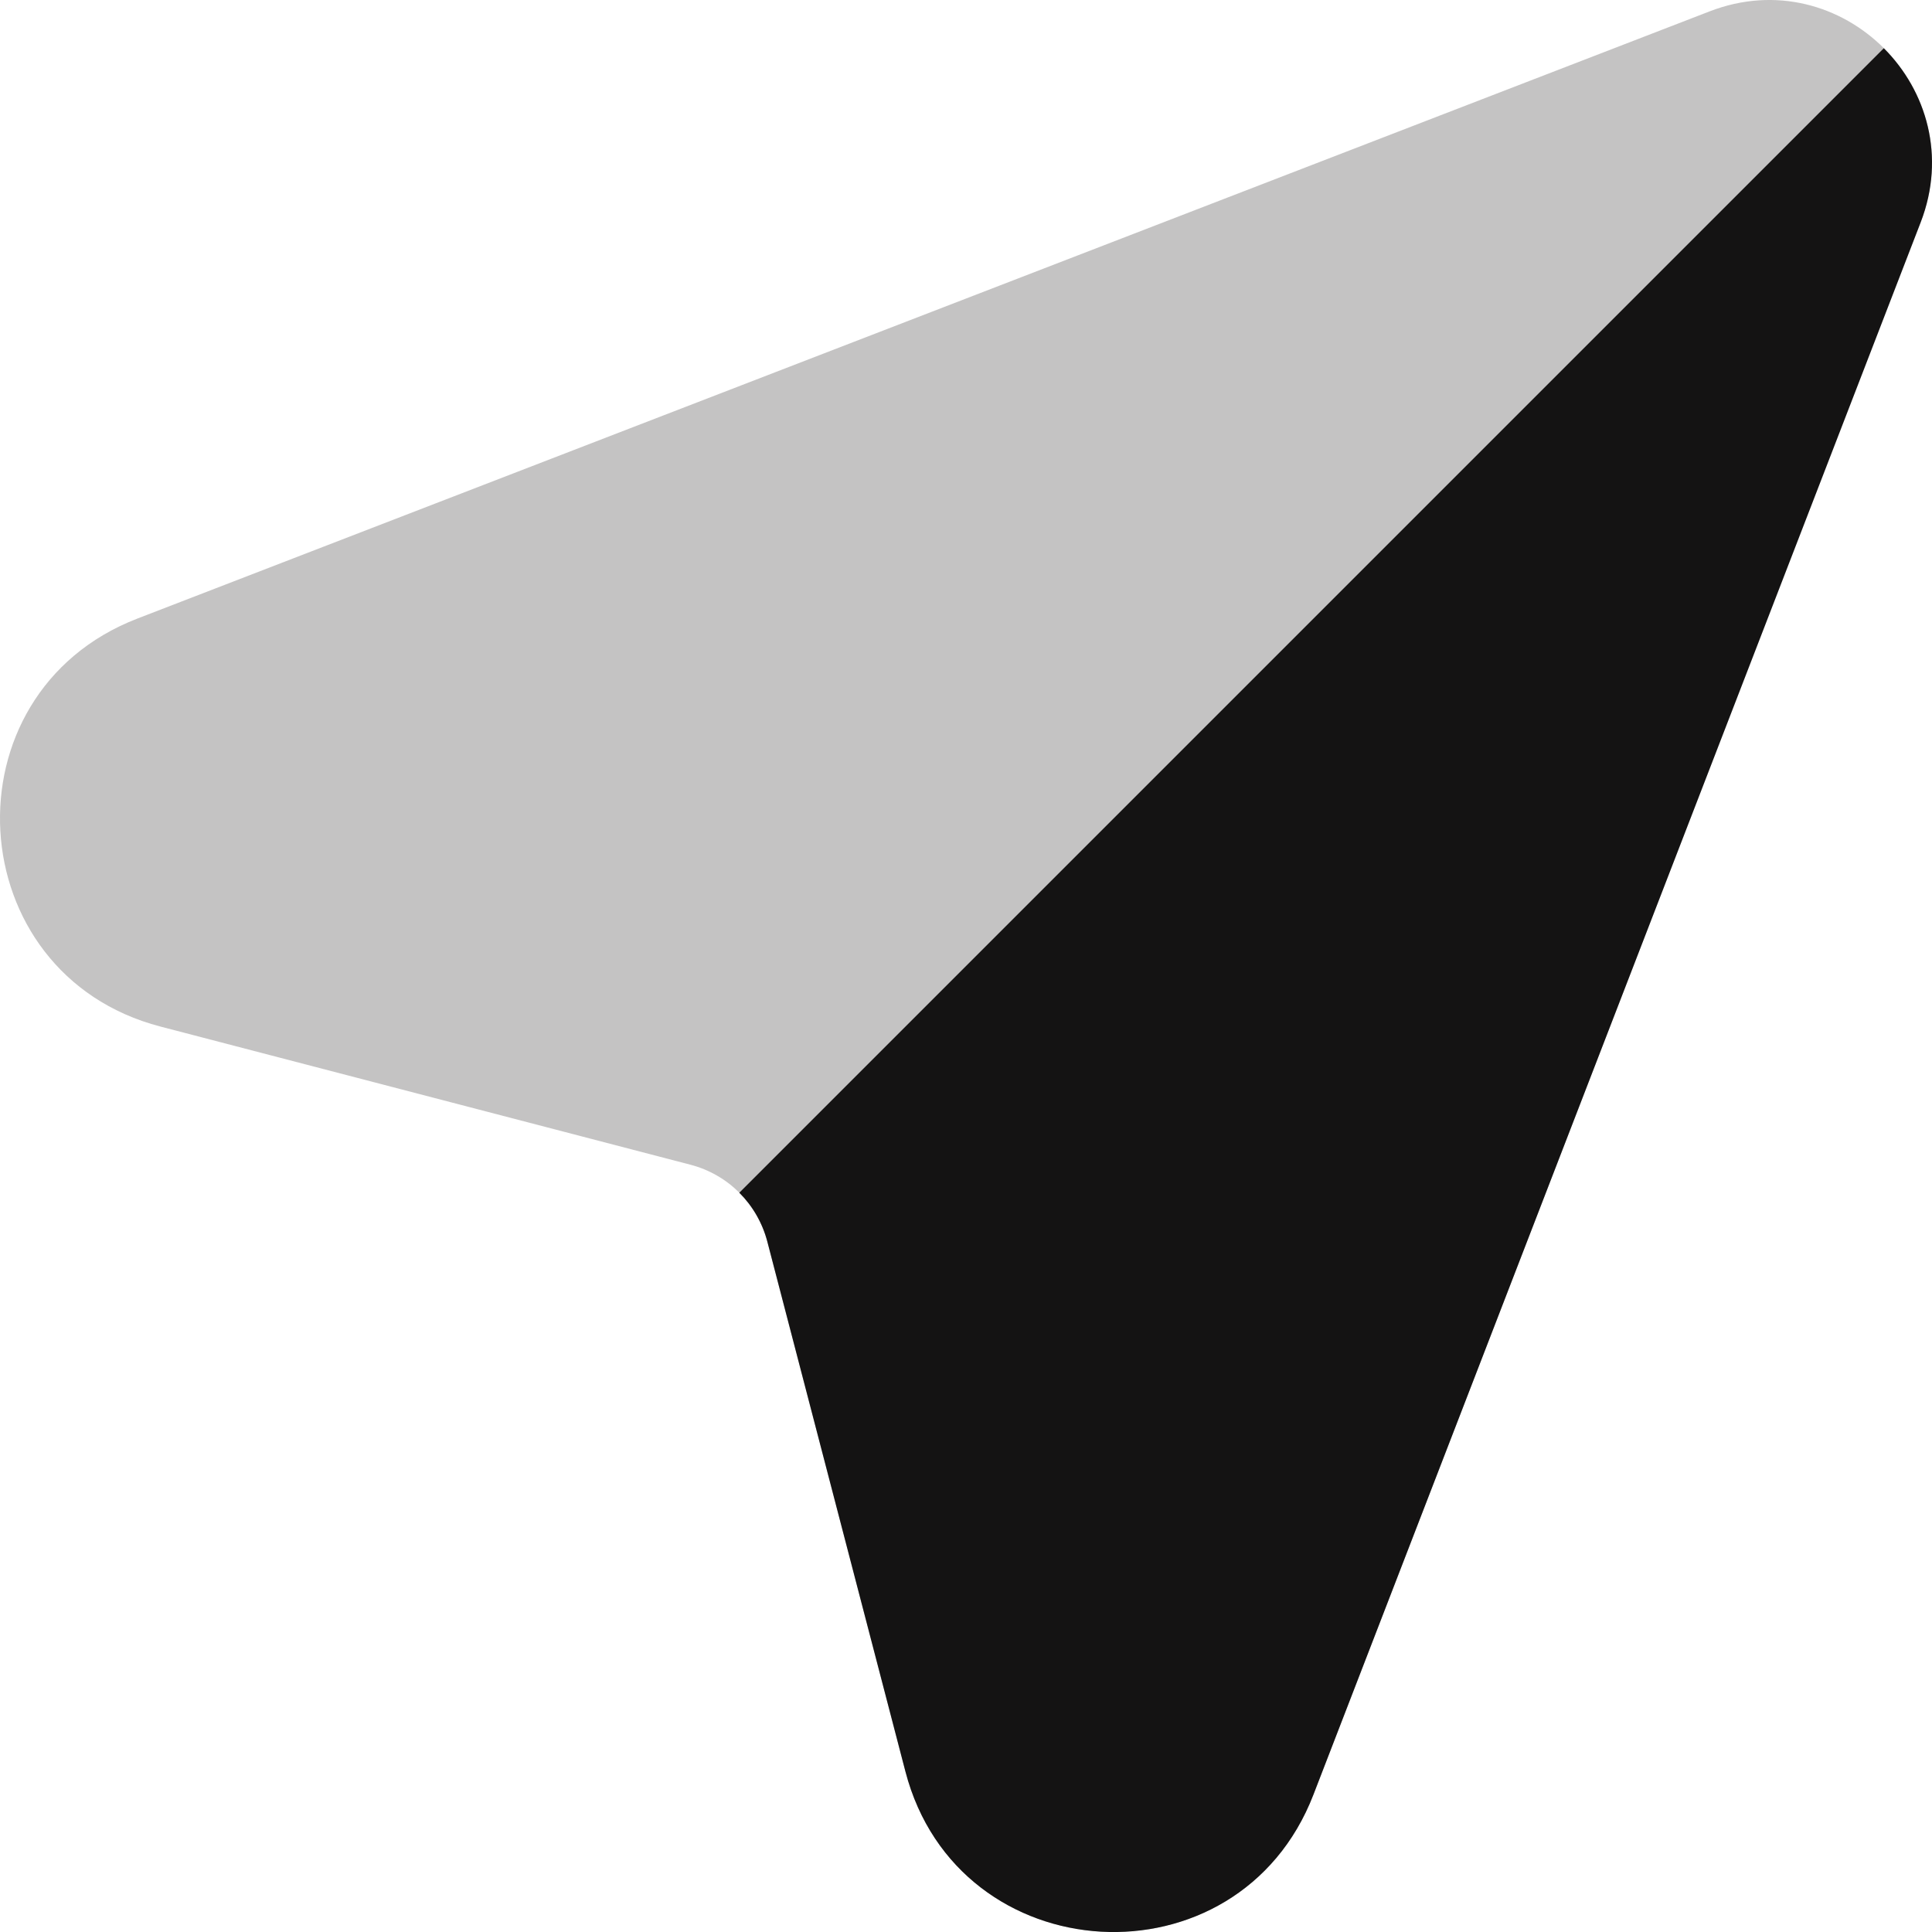
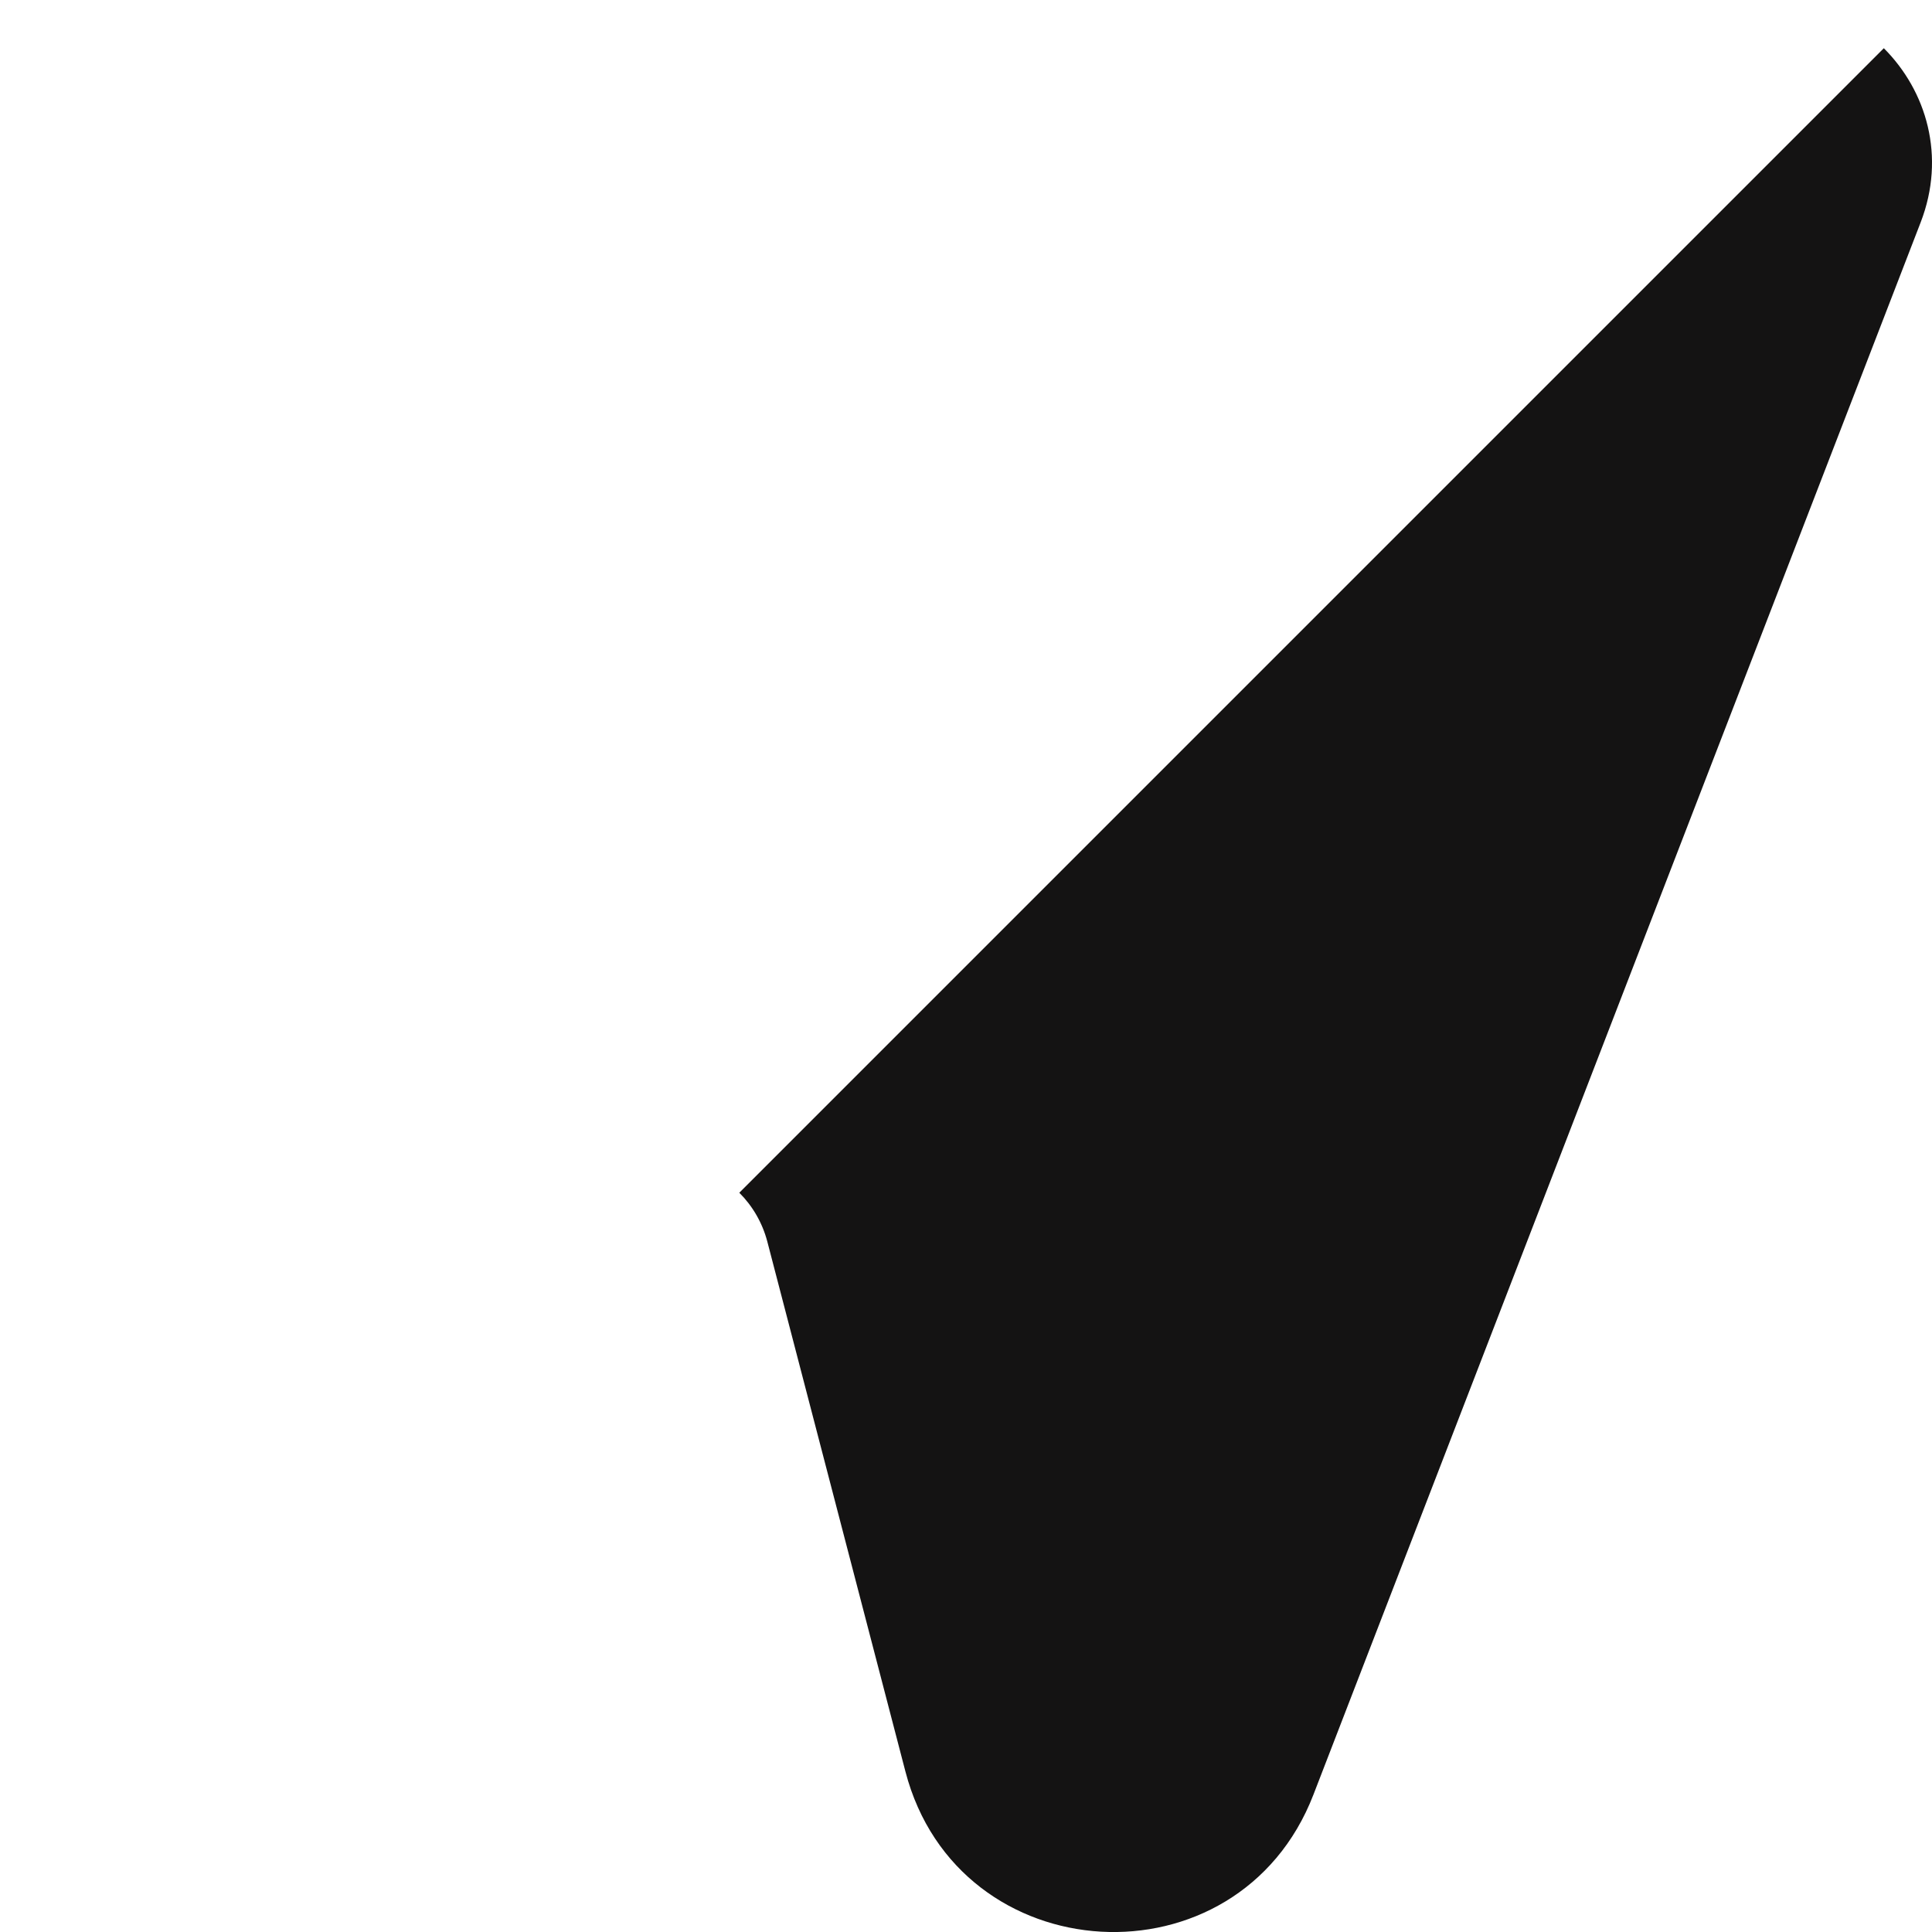
<svg xmlns="http://www.w3.org/2000/svg" width="45px" height="45px" viewBox="0 0 45 45" version="1.1">
  <title>Location</title>
  <g id="Join-Us" stroke="none" stroke-width="1" fill="none" fill-rule="evenodd">
    <g id="v5" transform="translate(-979, -1504)" fill="#141313">
      <g id="Location" transform="translate(979, 1504)">
-         <path d="M16.083,27.129 L3.739,23.911 C-0.96,22.687 -1.331,16.158 3.199,14.408 L39.822,0.264 C42.898,-0.924 45.924,2.102 44.736,5.178 L30.592,41.801 C28.842,46.331 22.314,45.959 21.089,41.261 L17.872,28.917 C17.643,28.041 16.959,27.357 16.083,27.129 Z" id="Path" fill-rule="nonzero" opacity="0.25" />
-         <path d="M17.22,27.781 L43.878,1.123 C44.87,2.116 45.33,3.641 44.736,5.179 L30.592,41.802 C28.842,46.332 22.314,45.96 21.089,41.262 L17.872,28.918 C17.757,28.48 17.529,28.09 17.22,27.781 Z" id="Path" />
+         <path d="M17.22,27.781 L43.878,1.123 C44.87,2.116 45.33,3.641 44.736,5.179 L30.592,41.802 C28.842,46.332 22.314,45.96 21.089,41.262 L17.872,28.918 C17.757,28.48 17.529,28.09 17.22,27.781 " id="Path" />
      </g>
    </g>
  </g>
</svg>